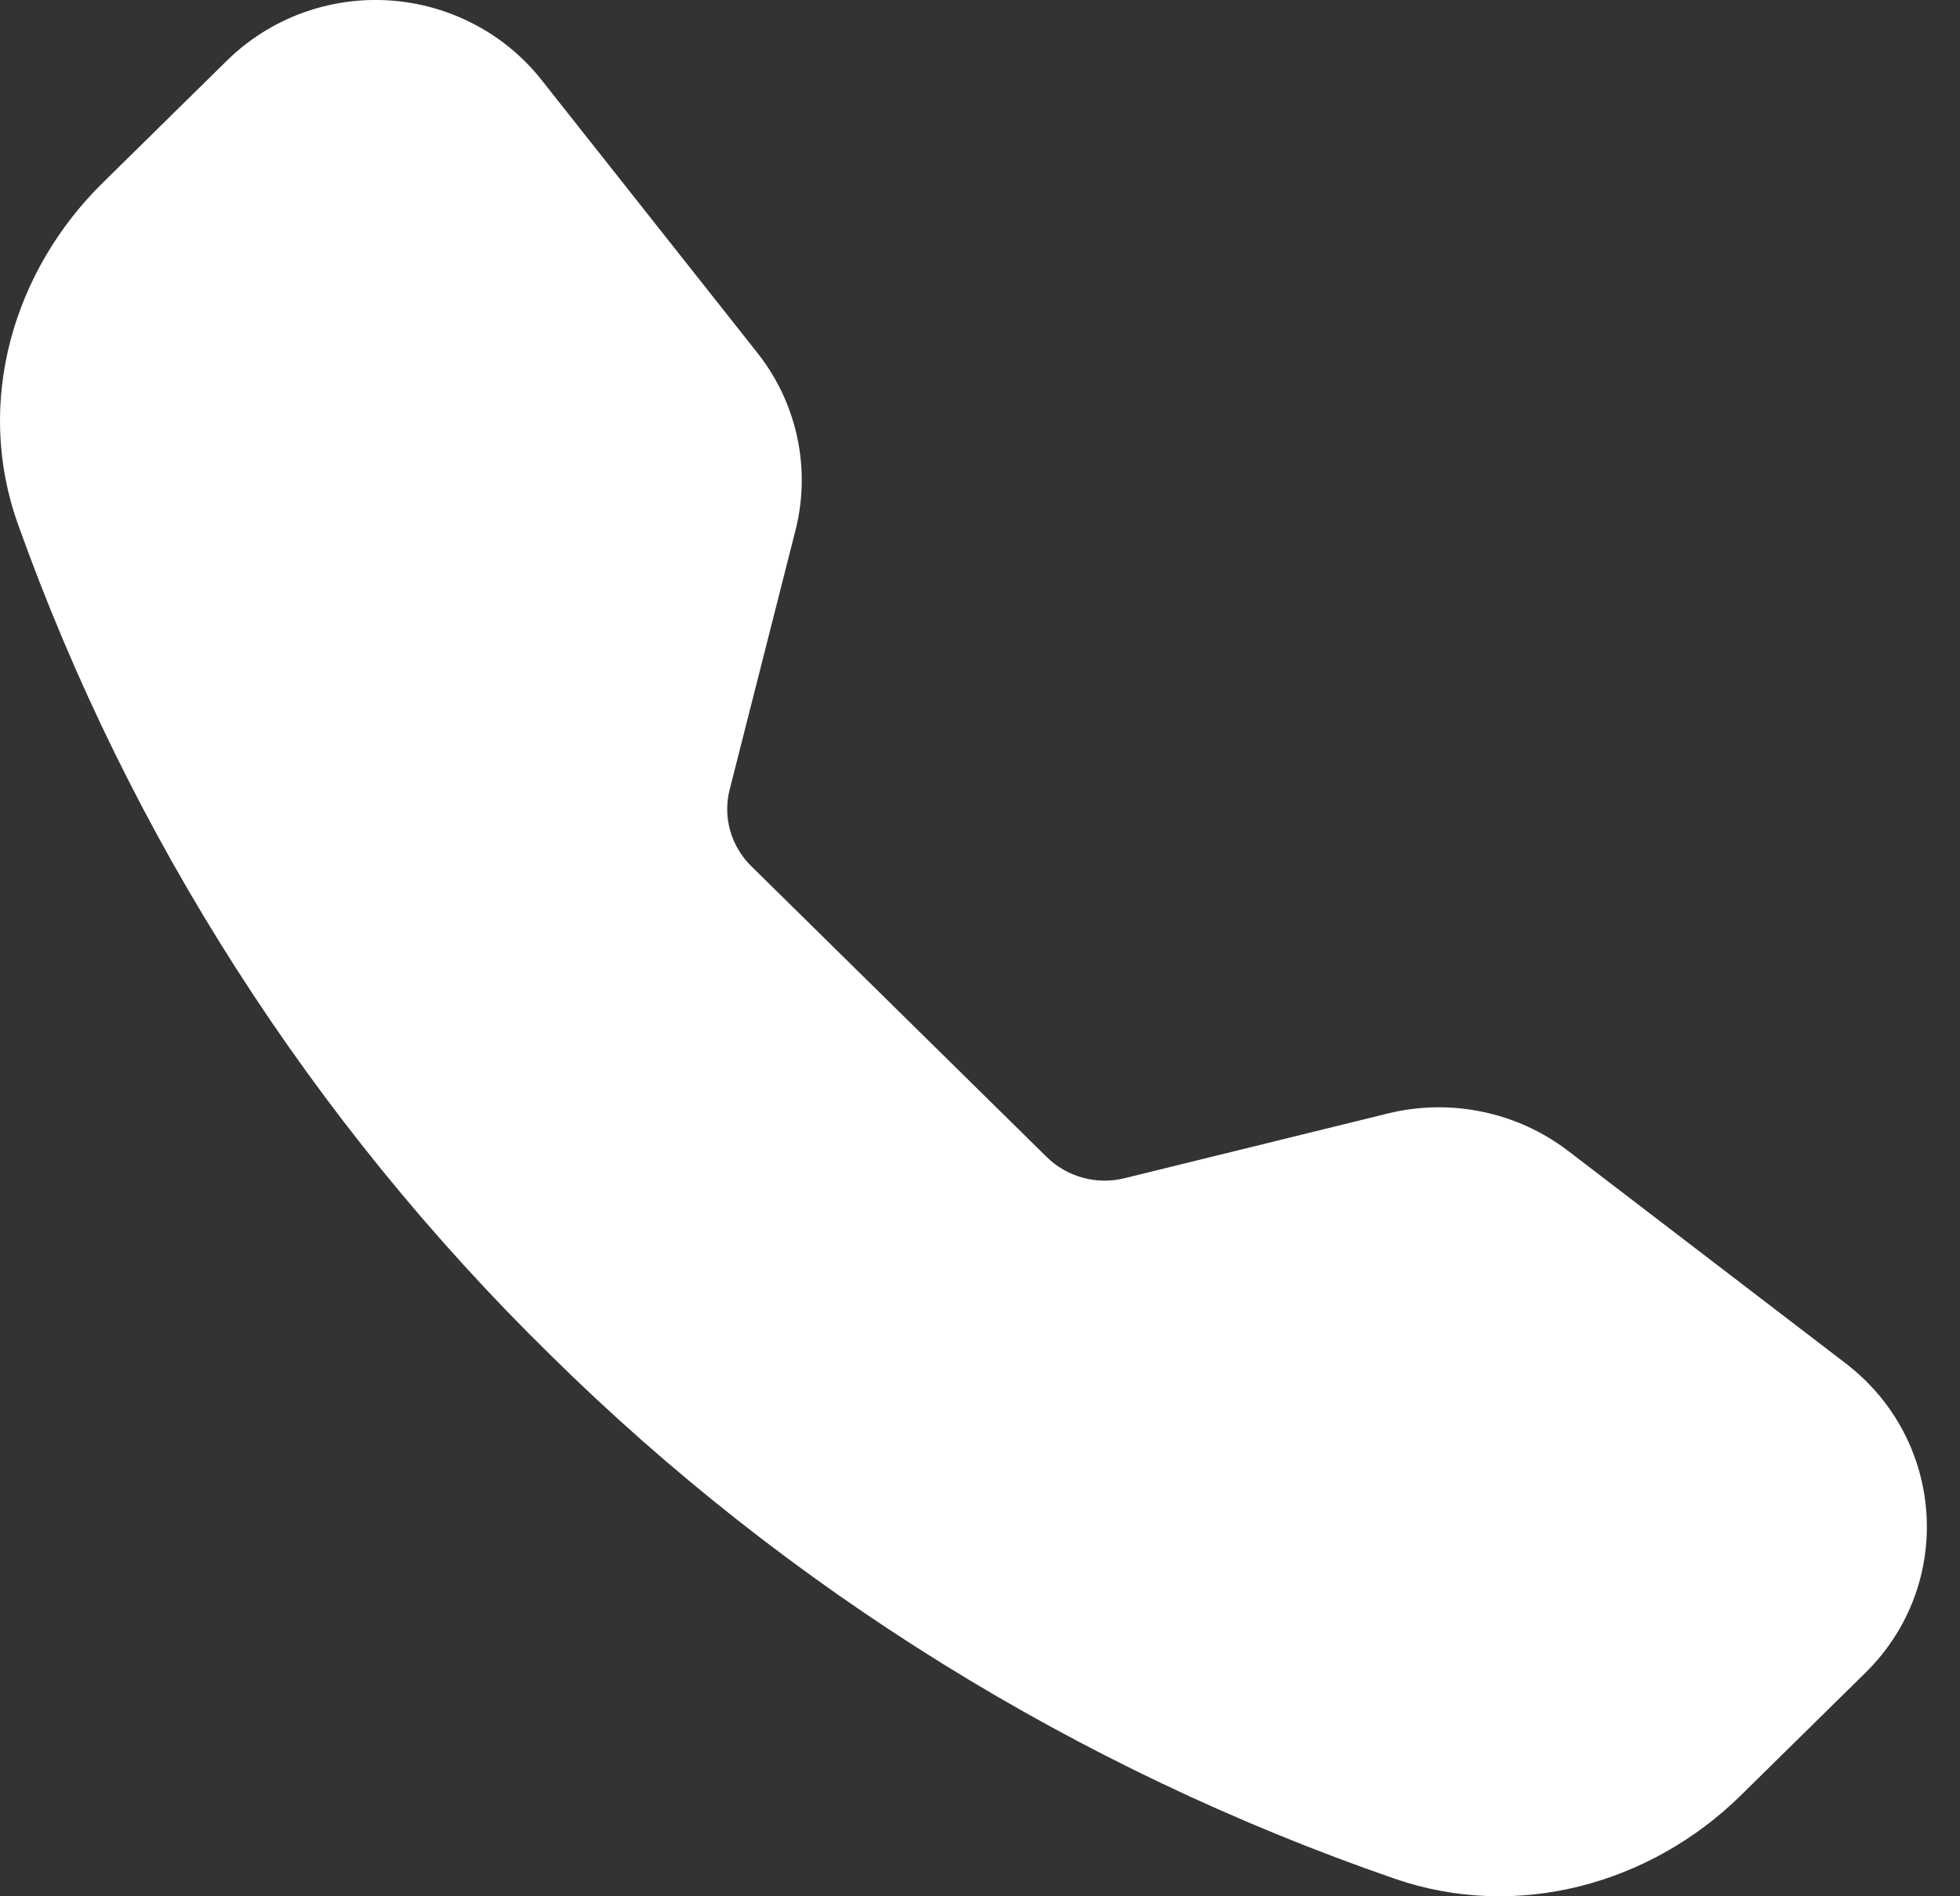
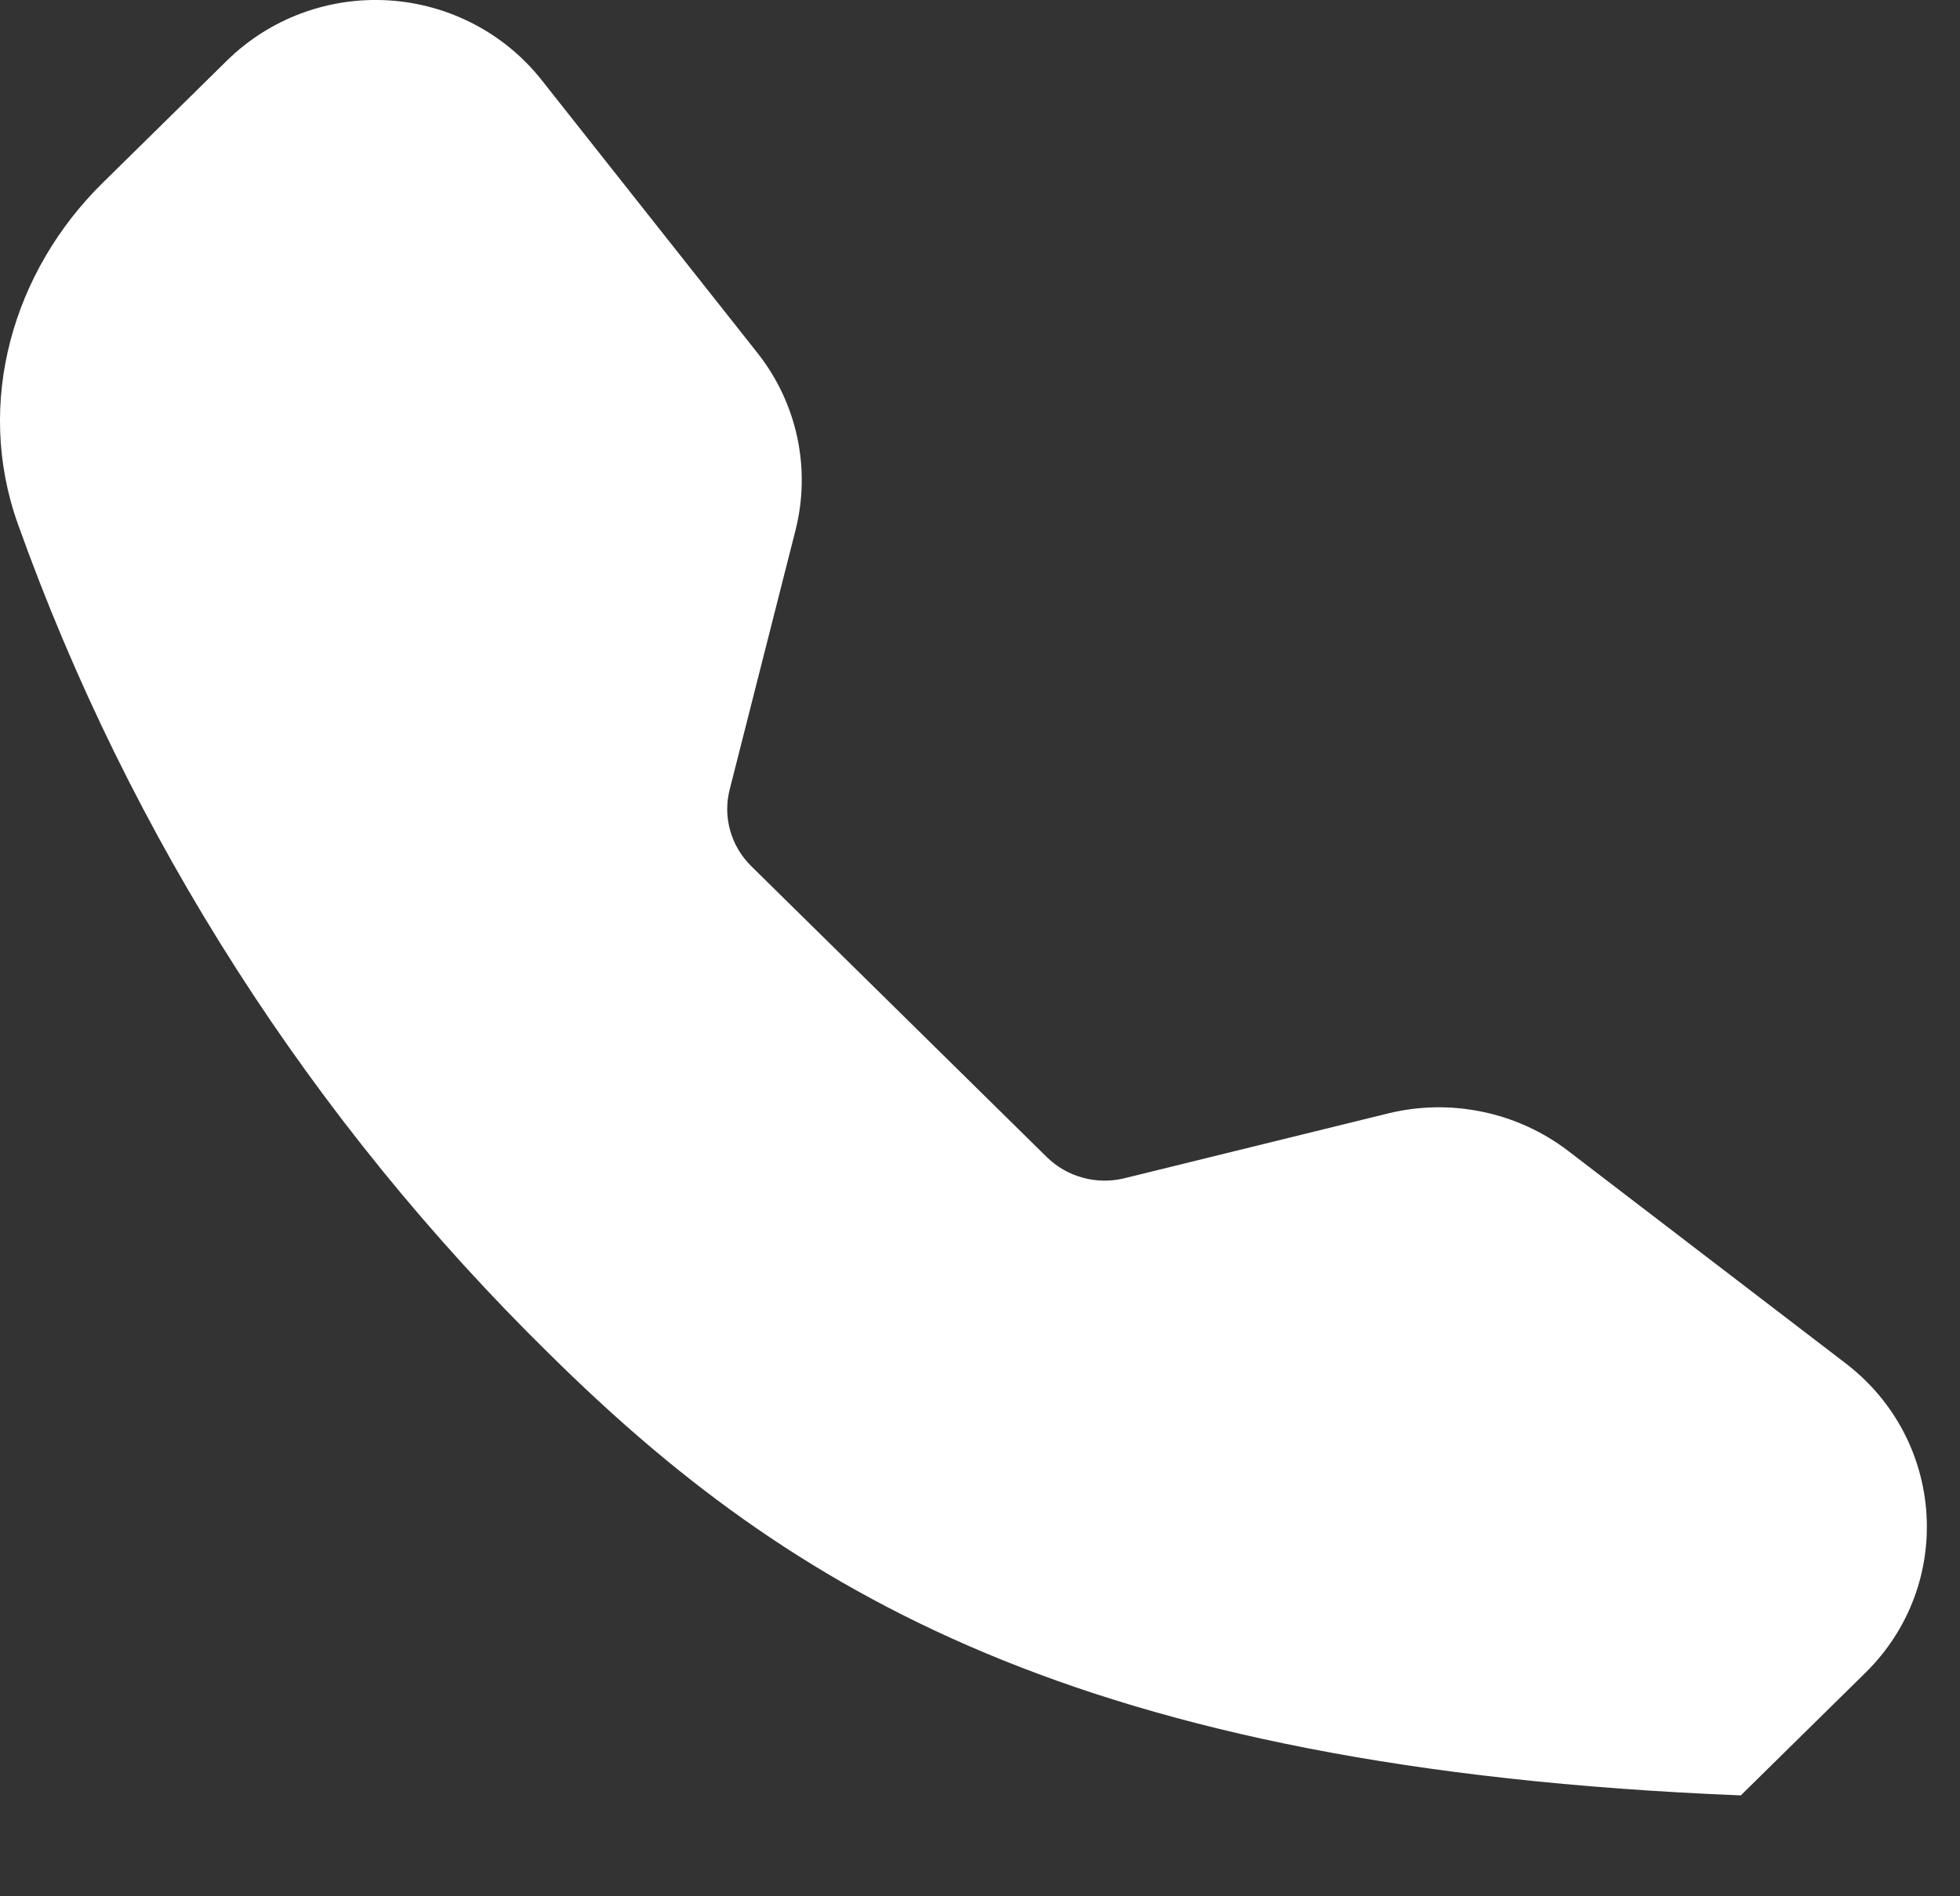
<svg xmlns="http://www.w3.org/2000/svg" width="31" height="30" viewBox="0 0 31 30" fill="none">
  <rect x="0" y="0" width="31" height="30" fill="#333333" stroke="none" />
-   <path fill-rule="evenodd" clip-rule="evenodd" d="M3.591 0.957C3.925 0.629 4.325 0.375 4.765 0.211C5.206 0.047 5.677 -0.023 6.147 0.006C6.617 0.035 7.075 0.162 7.492 0.379C7.908 0.595 8.273 0.896 8.563 1.262L11.982 5.586C12.608 6.379 12.829 7.413 12.582 8.388L11.54 12.494C11.486 12.707 11.489 12.929 11.549 13.141C11.608 13.352 11.722 13.544 11.879 13.7L16.558 18.307C16.716 18.462 16.912 18.574 17.127 18.632C17.342 18.691 17.569 18.694 17.785 18.64L21.954 17.615C22.443 17.495 22.953 17.486 23.446 17.589C23.939 17.691 24.402 17.902 24.8 18.206L29.192 21.569C30.771 22.779 30.916 25.076 29.503 26.465L27.533 28.404C26.124 29.792 24.017 30.401 22.053 29.72C17.026 27.981 12.463 25.148 8.702 21.433C4.927 17.731 2.05 13.238 0.283 8.29C-0.407 6.359 0.212 4.283 1.622 2.895L3.591 0.957Z" fill="white" />
+   <path fill-rule="evenodd" clip-rule="evenodd" d="M3.591 0.957C3.925 0.629 4.325 0.375 4.765 0.211C5.206 0.047 5.677 -0.023 6.147 0.006C6.617 0.035 7.075 0.162 7.492 0.379C7.908 0.595 8.273 0.896 8.563 1.262L11.982 5.586C12.608 6.379 12.829 7.413 12.582 8.388L11.54 12.494C11.486 12.707 11.489 12.929 11.549 13.141C11.608 13.352 11.722 13.544 11.879 13.7L16.558 18.307C16.716 18.462 16.912 18.574 17.127 18.632C17.342 18.691 17.569 18.694 17.785 18.64L21.954 17.615C22.443 17.495 22.953 17.486 23.446 17.589C23.939 17.691 24.402 17.902 24.8 18.206L29.192 21.569C30.771 22.779 30.916 25.076 29.503 26.465L27.533 28.404C17.026 27.981 12.463 25.148 8.702 21.433C4.927 17.731 2.05 13.238 0.283 8.29C-0.407 6.359 0.212 4.283 1.622 2.895L3.591 0.957Z" fill="white" />
</svg>